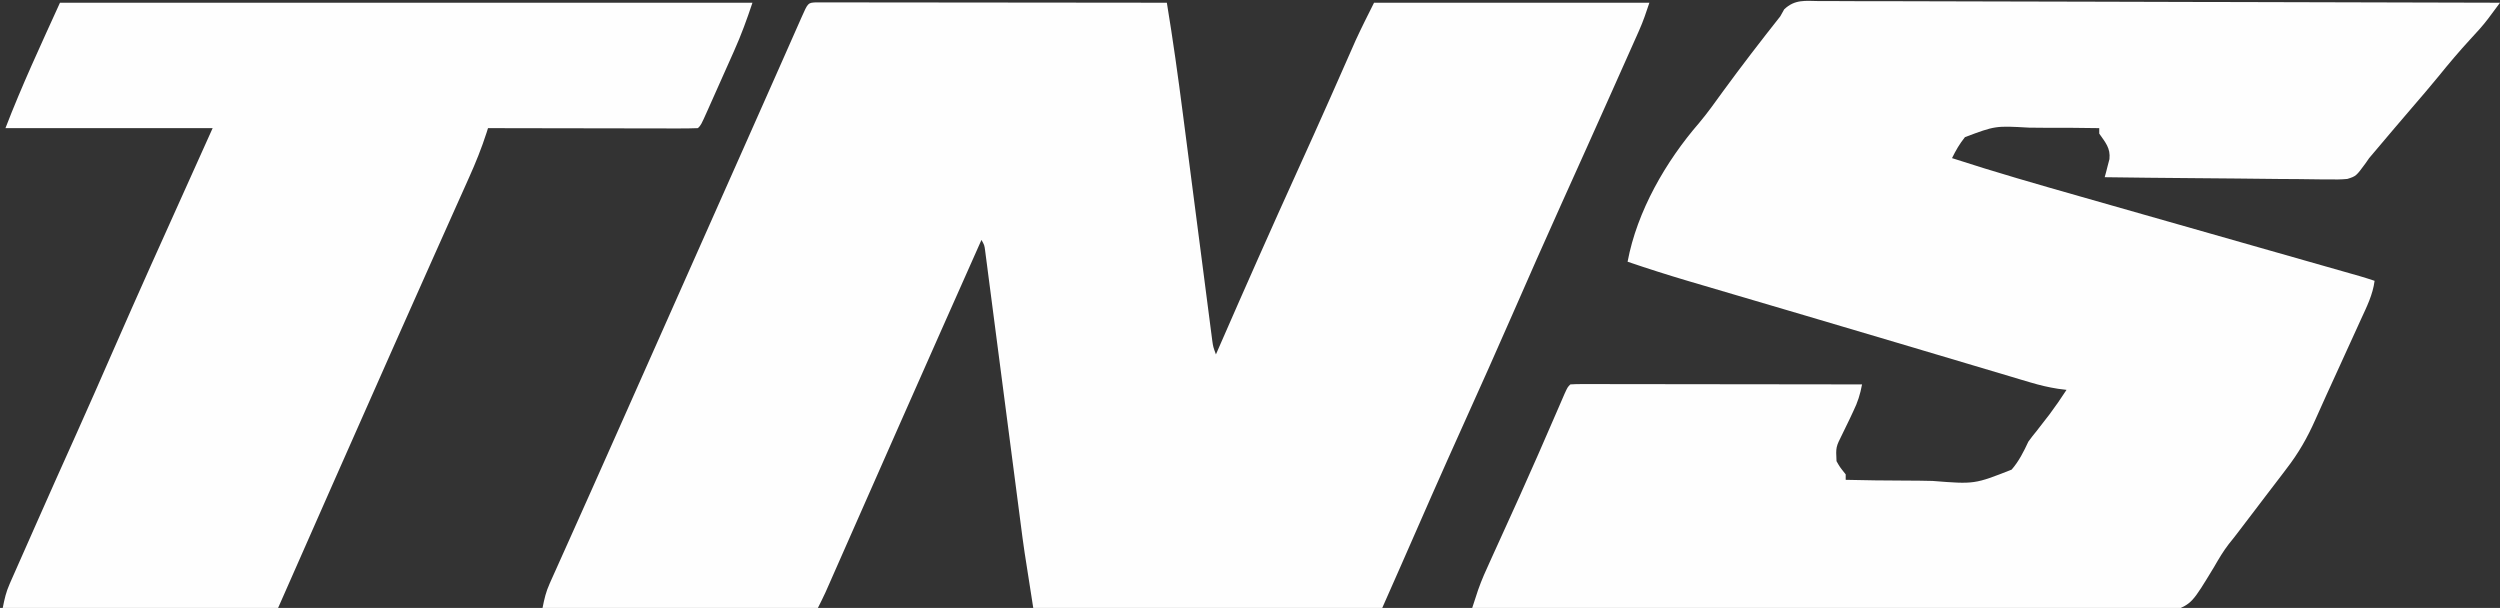
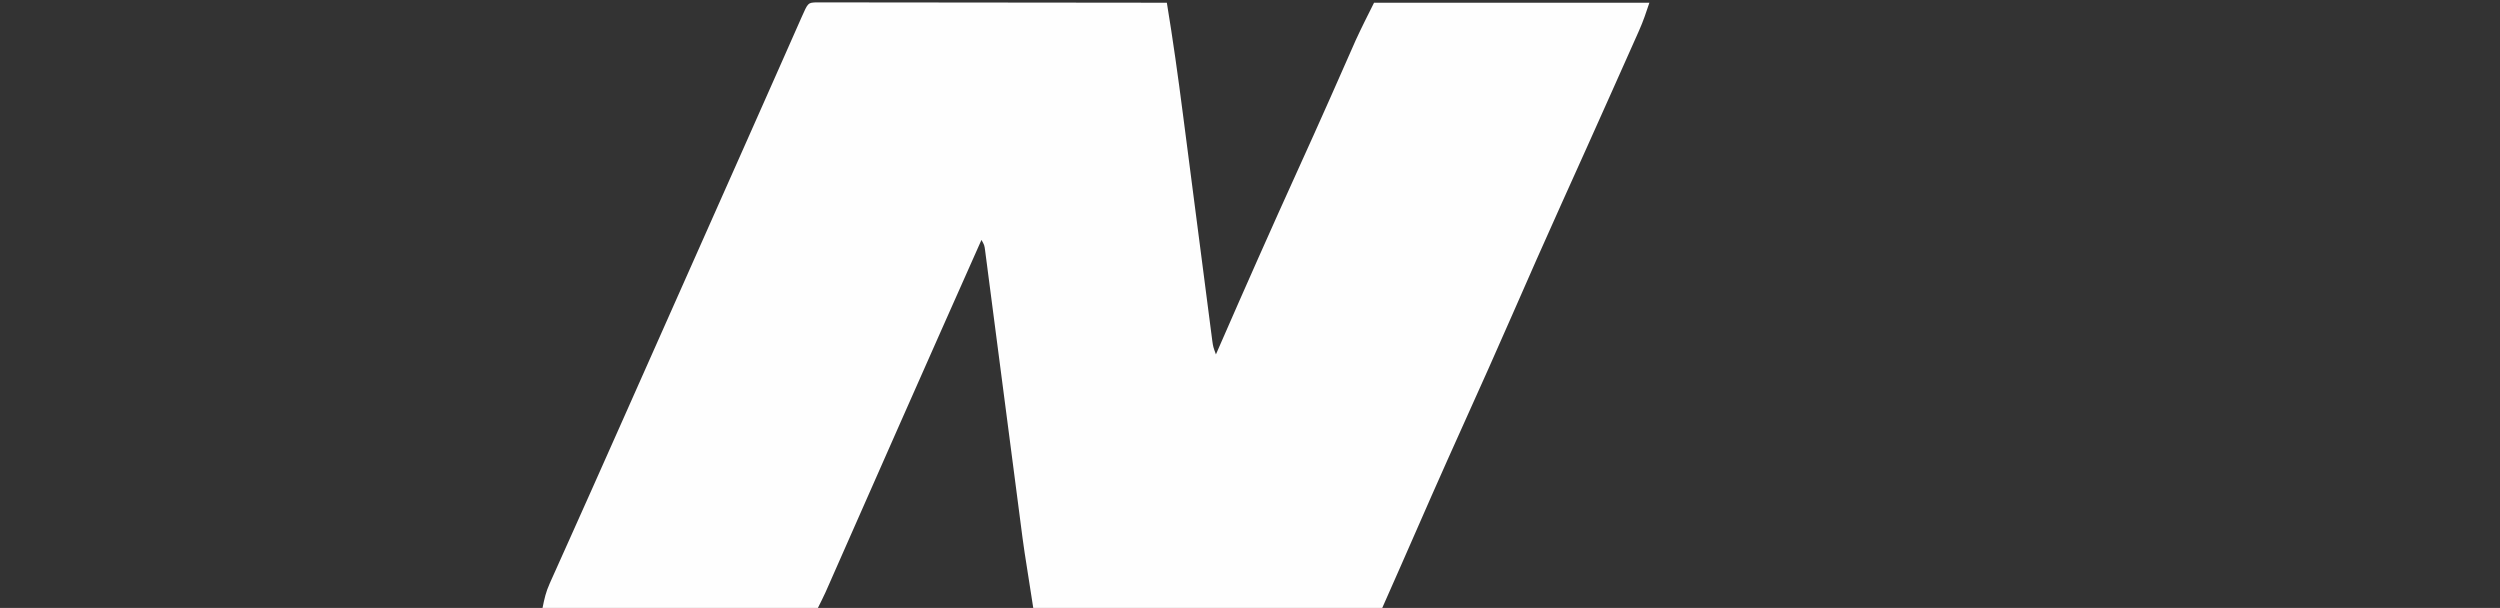
<svg xmlns="http://www.w3.org/2000/svg" version="1.1" width="917" height="223">
  <rect width="100%" height="100%" fill="#333333" stroke="none" />
  <path d="M0 0 C1.448 0.001 1.448 0.001 2.925 0.003 C4.58 0.001 4.58 0.001 6.269 -0.001 C7.49 0.002 8.712 0.006 9.97 0.01 C11.887 0.009 11.887 0.009 13.842 0.009 C17.357 0.009 20.871 0.015 24.385 0.022 C28.054 0.028 31.723 0.028 35.392 0.03 C42.344 0.033 49.296 0.041 56.248 0.051 C64.161 0.062 72.074 0.068 79.987 0.073 C96.268 0.083 112.55 0.101 128.831 0.123 C131.065 13.668 132.957 27.241 134.71 40.856 C135.162 44.362 135.617 47.868 136.073 51.373 C137.202 60.056 138.325 68.74 139.447 77.423 C140.403 84.814 141.361 92.205 142.322 99.595 C142.771 103.048 143.216 106.503 143.66 109.957 C143.933 112.058 144.207 114.16 144.48 116.262 C144.603 117.222 144.725 118.182 144.852 119.17 C144.966 120.047 145.081 120.924 145.2 121.828 C145.298 122.59 145.396 123.351 145.498 124.136 C145.812 126.324 145.812 126.324 146.831 129.123 C147.5 127.59 147.5 127.59 148.182 126.026 C157.586 104.478 167.107 82.988 176.831 61.583 C180.722 53.012 184.595 44.435 188.409 35.83 C188.775 35.005 189.141 34.179 189.518 33.329 C191.239 29.442 192.957 25.555 194.669 21.665 C195.283 20.276 195.897 18.887 196.511 17.498 C197.296 15.715 197.296 15.715 198.096 13.896 C200.231 9.253 202.546 4.694 204.831 0.123 C238.161 0.123 271.491 0.123 305.831 0.123 C304.645 3.681 303.558 6.925 302.054 10.3 C301.711 11.073 301.368 11.846 301.015 12.643 C300.645 13.469 300.275 14.295 299.894 15.146 C299.502 16.028 299.11 16.909 298.706 17.817 C297.417 20.712 296.124 23.605 294.831 26.498 C293.925 28.531 293.019 30.565 292.113 32.599 C285.978 46.36 279.795 60.099 273.596 73.832 C267.543 87.248 261.603 100.711 255.706 114.197 C249.799 127.699 243.789 141.151 237.72 154.582 C229.873 171.955 222.199 189.403 214.569 206.873 C212.344 211.966 210.088 217.044 207.831 222.123 C165.591 222.123 123.351 222.123 79.831 222.123 C76.386 200.307 76.386 200.307 75.129 190.533 C74.912 188.866 74.912 188.866 74.69 187.165 C74.381 184.798 74.073 182.43 73.767 180.063 C73.281 176.318 72.793 172.573 72.303 168.829 C71.091 159.552 69.884 150.276 68.678 140.999 C67.653 133.106 66.624 125.214 65.592 117.322 C65.11 113.629 64.632 109.936 64.154 106.243 C63.861 104 63.568 101.757 63.274 99.513 C63.076 97.97 63.076 97.97 62.874 96.395 C62.751 95.461 62.628 94.526 62.501 93.564 C62.342 92.342 62.342 92.342 62.18 91.096 C61.916 89.055 61.916 89.055 60.831 87.123 C50.954 109.321 41.085 131.523 31.269 153.748 C30.886 154.615 30.503 155.481 30.109 156.374 C26.016 165.64 21.926 174.908 17.837 184.177 C16.073 188.175 14.309 192.173 12.544 196.17 C11.294 199.003 10.045 201.837 8.796 204.67 C8.035 206.393 7.275 208.115 6.515 209.838 C6.17 210.621 5.825 211.404 5.47 212.212 C5.15 212.935 4.83 213.659 4.501 214.404 C4.225 215.029 3.949 215.655 3.665 216.299 C2.767 218.262 1.797 220.192 0.831 222.123 C-32.499 222.123 -65.829 222.123 -100.169 222.123 C-99.463 218.593 -98.943 216.273 -97.537 213.139 C-97.2 212.382 -96.864 211.624 -96.517 210.844 C-96.148 210.029 -95.779 209.213 -95.399 208.373 C-95.012 207.504 -94.624 206.636 -94.224 205.741 C-92.94 202.866 -91.648 199.995 -90.356 197.123 C-89.449 195.095 -88.542 193.067 -87.636 191.039 C-85.751 186.823 -83.864 182.607 -81.975 178.393 C-78.097 169.735 -74.249 161.065 -70.4 152.395 C-68.324 147.721 -66.246 143.047 -64.169 138.373 C-63.336 136.498 -62.502 134.623 -61.669 132.748 C-36.604 76.353 -36.604 76.353 -35.317 73.455 C-34.459 71.525 -33.601 69.594 -32.743 67.664 C-30.639 62.93 -28.534 58.196 -26.429 53.462 C-22.802 45.304 -19.176 37.144 -15.564 28.979 C-14.058 25.577 -12.551 22.175 -11.044 18.774 C-10.341 17.185 -9.638 15.596 -8.937 14.006 C-7.981 11.841 -7.023 9.677 -6.063 7.514 C-5.782 6.874 -5.501 6.235 -5.211 5.576 C-2.804 0.159 -2.804 0.159 0 0 Z " fill="#FEFEFE" transform="translate(299.169,0.877)" />
-   <path d="M0 0 C1.065 -0.004 2.13 -0.009 3.228 -0.013 C6.809 -0.021 10.389 0.006 13.97 0.034 C16.532 0.035 19.094 0.034 21.656 0.031 C27.178 0.03 32.7 0.045 38.222 0.073 C46.206 0.113 54.19 0.126 62.174 0.133 C75.128 0.144 88.081 0.177 101.034 0.224 C113.617 0.27 126.201 0.305 138.784 0.327 C139.56 0.328 140.335 0.329 141.134 0.331 C145.025 0.337 148.916 0.343 152.807 0.35 C185.087 0.401 217.368 0.49 249.648 0.601 C248.701 1.877 247.752 3.152 246.802 4.426 C246.009 5.491 246.009 5.491 245.201 6.578 C243.218 9.162 241.064 11.538 238.836 13.914 C234.73 18.368 230.861 22.949 227.055 27.66 C223.848 31.58 220.548 35.415 217.244 39.253 C212.873 44.333 208.541 49.444 204.219 54.566 C203.37 55.568 202.522 56.569 201.648 57.601 C201.237 58.195 200.826 58.789 200.402 59.401 C196.872 64.213 196.872 64.213 193.651 65.235 C191.278 65.462 188.996 65.468 186.614 65.396 C185.725 65.397 184.837 65.398 183.921 65.399 C180.998 65.394 178.079 65.34 175.156 65.285 C173.125 65.272 171.093 65.262 169.061 65.255 C163.724 65.228 158.389 65.159 153.052 65.082 C147.603 65.01 142.153 64.978 136.703 64.943 C126.018 64.868 115.333 64.749 104.648 64.601 C104.815 63.997 104.981 63.393 105.152 62.771 C105.354 61.971 105.557 61.171 105.766 60.347 C105.973 59.558 106.18 58.768 106.394 57.955 C106.828 53.941 104.891 51.834 102.648 48.601 C102.648 47.941 102.648 47.281 102.648 46.601 C96.243 46.49 89.841 46.458 83.435 46.479 C81.258 46.477 79.081 46.458 76.905 46.42 C64.536 45.717 64.536 45.717 53.394 49.903 C51.388 52.412 50.057 54.737 48.648 57.601 C64.43 62.743 80.37 67.31 96.333 71.85 C100.001 72.894 103.668 73.941 107.335 74.988 C114.25 76.961 121.166 78.932 128.083 80.901 C138.263 83.801 148.442 86.703 158.622 89.607 C159.369 89.82 160.117 90.033 160.887 90.253 C162.377 90.678 163.867 91.103 165.357 91.528 C169.711 92.77 174.065 94.01 178.419 95.25 C180.466 95.833 182.513 96.417 184.561 97 C187.055 97.711 189.551 98.422 192.046 99.132 C193.142 99.444 194.237 99.757 195.366 100.079 C196.32 100.35 197.273 100.622 198.255 100.902 C200.064 101.431 201.86 102.005 203.648 102.601 C202.987 107.75 200.75 112.154 198.605 116.82 C198.199 117.714 197.793 118.609 197.375 119.53 C196.075 122.389 194.768 125.245 193.461 128.101 C192.6 129.992 191.74 131.882 190.881 133.773 C189.222 137.421 187.556 141.065 185.884 144.707 C184.54 147.637 183.214 150.574 181.921 153.527 C178.983 160.154 175.715 165.877 171.273 171.601 C170.673 172.395 170.073 173.19 169.455 174.008 C167.531 176.548 165.59 179.075 163.648 181.601 C162.334 183.328 161.02 185.056 159.707 186.785 C157.79 189.307 155.873 191.828 153.946 194.342 C153.344 195.127 152.741 195.913 152.121 196.722 C151.149 197.935 151.149 197.935 150.157 199.172 C148.127 201.815 146.485 204.579 144.829 207.471 C136.725 220.848 136.725 220.848 129.976 223.751 C122.44 225.53 114.763 225.11 107.078 224.872 C104.515 224.866 101.951 224.869 99.387 224.881 C93.893 224.885 88.405 224.829 82.911 224.716 C74.971 224.552 67.033 224.501 59.091 224.476 C46.204 224.432 33.319 224.3 20.433 224.11 C7.925 223.926 -4.583 223.785 -17.092 223.7 C-17.864 223.695 -18.637 223.689 -19.433 223.684 C-23.31 223.658 -27.187 223.633 -31.063 223.608 C-63.161 223.401 -95.256 223.049 -127.352 222.601 C-126.891 221.188 -126.427 219.775 -125.962 218.363 C-125.704 217.576 -125.447 216.789 -125.181 215.979 C-123.88 212.249 -122.261 208.685 -120.613 205.097 C-120.256 204.308 -119.898 203.519 -119.529 202.705 C-118.765 201.019 -117.998 199.334 -117.23 197.65 C-115.204 193.208 -113.192 188.76 -111.18 184.312 C-110.571 182.968 -110.571 182.968 -109.95 181.596 C-105.367 171.454 -100.922 161.253 -96.505 151.039 C-96.229 150.403 -95.953 149.767 -95.669 149.112 C-94.932 147.415 -94.198 145.716 -93.465 144.018 C-92.352 141.601 -92.352 141.601 -91.352 140.601 C-89.96 140.506 -88.564 140.479 -87.169 140.481 C-86.268 140.48 -85.366 140.478 -84.437 140.477 C-82.941 140.482 -82.941 140.482 -81.416 140.488 C-80.372 140.488 -79.328 140.487 -78.253 140.487 C-74.784 140.488 -71.316 140.496 -67.848 140.504 C-65.45 140.505 -63.053 140.507 -60.655 140.508 C-54.331 140.512 -48.006 140.522 -41.682 140.533 C-35.234 140.543 -28.786 140.547 -22.338 140.552 C-9.676 140.563 2.986 140.58 15.648 140.601 C14.977 144.212 14.063 147.135 12.441 150.437 C12.02 151.337 11.6 152.237 11.166 153.164 C10.279 155.04 9.372 156.907 8.447 158.765 C6.024 163.595 6.024 163.595 6.28 168.755 C7.48 170.886 7.48 170.886 9.648 173.601 C9.648 174.261 9.648 174.921 9.648 175.601 C16.908 175.773 24.164 175.872 31.426 175.884 C34.799 175.891 38.169 175.922 41.541 176.009 C56.893 177.225 56.893 177.225 70.511 171.862 C73.21 168.74 74.902 165.323 76.648 161.601 C77.613 160.268 78.613 158.959 79.672 157.699 C80.448 156.697 81.224 155.696 82.023 154.664 C82.815 153.644 83.606 152.624 84.422 151.574 C86.617 148.643 88.647 145.667 90.648 142.601 C89.107 142.407 89.107 142.407 87.535 142.208 C84.041 141.663 80.846 140.902 77.463 139.893 C75.671 139.363 75.671 139.363 73.844 138.823 C72.539 138.431 71.234 138.04 69.93 137.648 C68.541 137.236 67.153 136.823 65.764 136.412 C62.007 135.296 58.251 134.175 54.496 133.052 C50.554 131.875 46.61 130.703 42.667 129.531 C37.734 128.065 32.802 126.598 27.87 125.129 C16.933 121.872 5.992 118.631 -4.954 115.404 C-7.408 114.681 -9.862 113.957 -12.317 113.233 C-21.733 110.455 -21.733 110.455 -31.15 107.681 C-34.802 106.606 -38.454 105.528 -42.105 104.45 C-44.063 103.872 -46.022 103.296 -47.98 102.72 C-55.492 100.498 -62.939 98.132 -70.352 95.601 C-66.878 77.036 -56.309 58.767 -44.118 44.705 C-40.996 40.986 -38.194 37.035 -35.352 33.101 C-28.547 23.782 -21.509 14.652 -14.352 5.601 C-13.874 4.749 -13.396 3.897 -12.904 3.019 C-8.977 -0.701 -5.224 -0.076 0 0 Z " fill="#FEFEFE" transform="translate(667.352,0.399)" />
-   <path d="M0 0 C83.82 0 167.64 0 254 0 C251.964 6.109 249.864 11.88 247.242 17.719 C246.894 18.503 246.545 19.287 246.186 20.094 C245.457 21.732 244.726 23.369 243.993 25.005 C242.866 27.519 241.747 30.037 240.629 32.555 C239.917 34.151 239.205 35.748 238.492 37.344 C237.989 38.475 237.989 38.475 237.476 39.629 C235.116 44.884 235.116 44.884 234 46 C231.597 46.095 229.222 46.126 226.818 46.114 C225.691 46.114 225.691 46.114 224.542 46.114 C222.047 46.113 219.553 46.105 217.059 46.098 C215.334 46.096 213.609 46.094 211.884 46.093 C207.335 46.09 202.786 46.08 198.237 46.069 C193.599 46.058 188.961 46.054 184.322 46.049 C175.215 46.038 166.107 46.021 157 46 C156.829 46.544 156.659 47.087 156.483 47.647 C154.657 53.314 152.481 58.717 150.035 64.141 C149.65 65.004 149.265 65.867 148.868 66.756 C147.604 69.589 146.333 72.42 145.062 75.25 C144.165 77.258 143.268 79.266 142.371 81.275 C140.509 85.446 138.644 89.616 136.778 93.786 C132.896 102.465 129.034 111.153 125.174 119.841 C123.932 122.638 122.688 125.436 121.445 128.233 C107.566 159.46 93.793 190.735 80 222 C46.67 222 13.34 222 -21 222 C-20.306 218.531 -19.804 216.214 -18.44 213.129 C-18.122 212.401 -17.803 211.673 -17.474 210.923 C-17.127 210.144 -16.78 209.365 -16.422 208.562 C-16.059 207.739 -15.697 206.915 -15.323 206.067 C-14.137 203.375 -12.944 200.688 -11.75 198 C-10.921 196.123 -10.092 194.246 -9.264 192.369 C-4.207 180.924 0.897 169.5 6.035 158.091 C10.654 147.819 15.172 137.505 19.688 127.188 C28.645 106.725 37.805 86.357 47 66 C49.97 59.4 52.94 52.8 56 46 C30.92 46 5.84 46 -20 46 C-13.998 30.395 -6.919 15.221 0 0 Z " fill="#FEFEFE" transform="translate(22,1)" />
</svg>